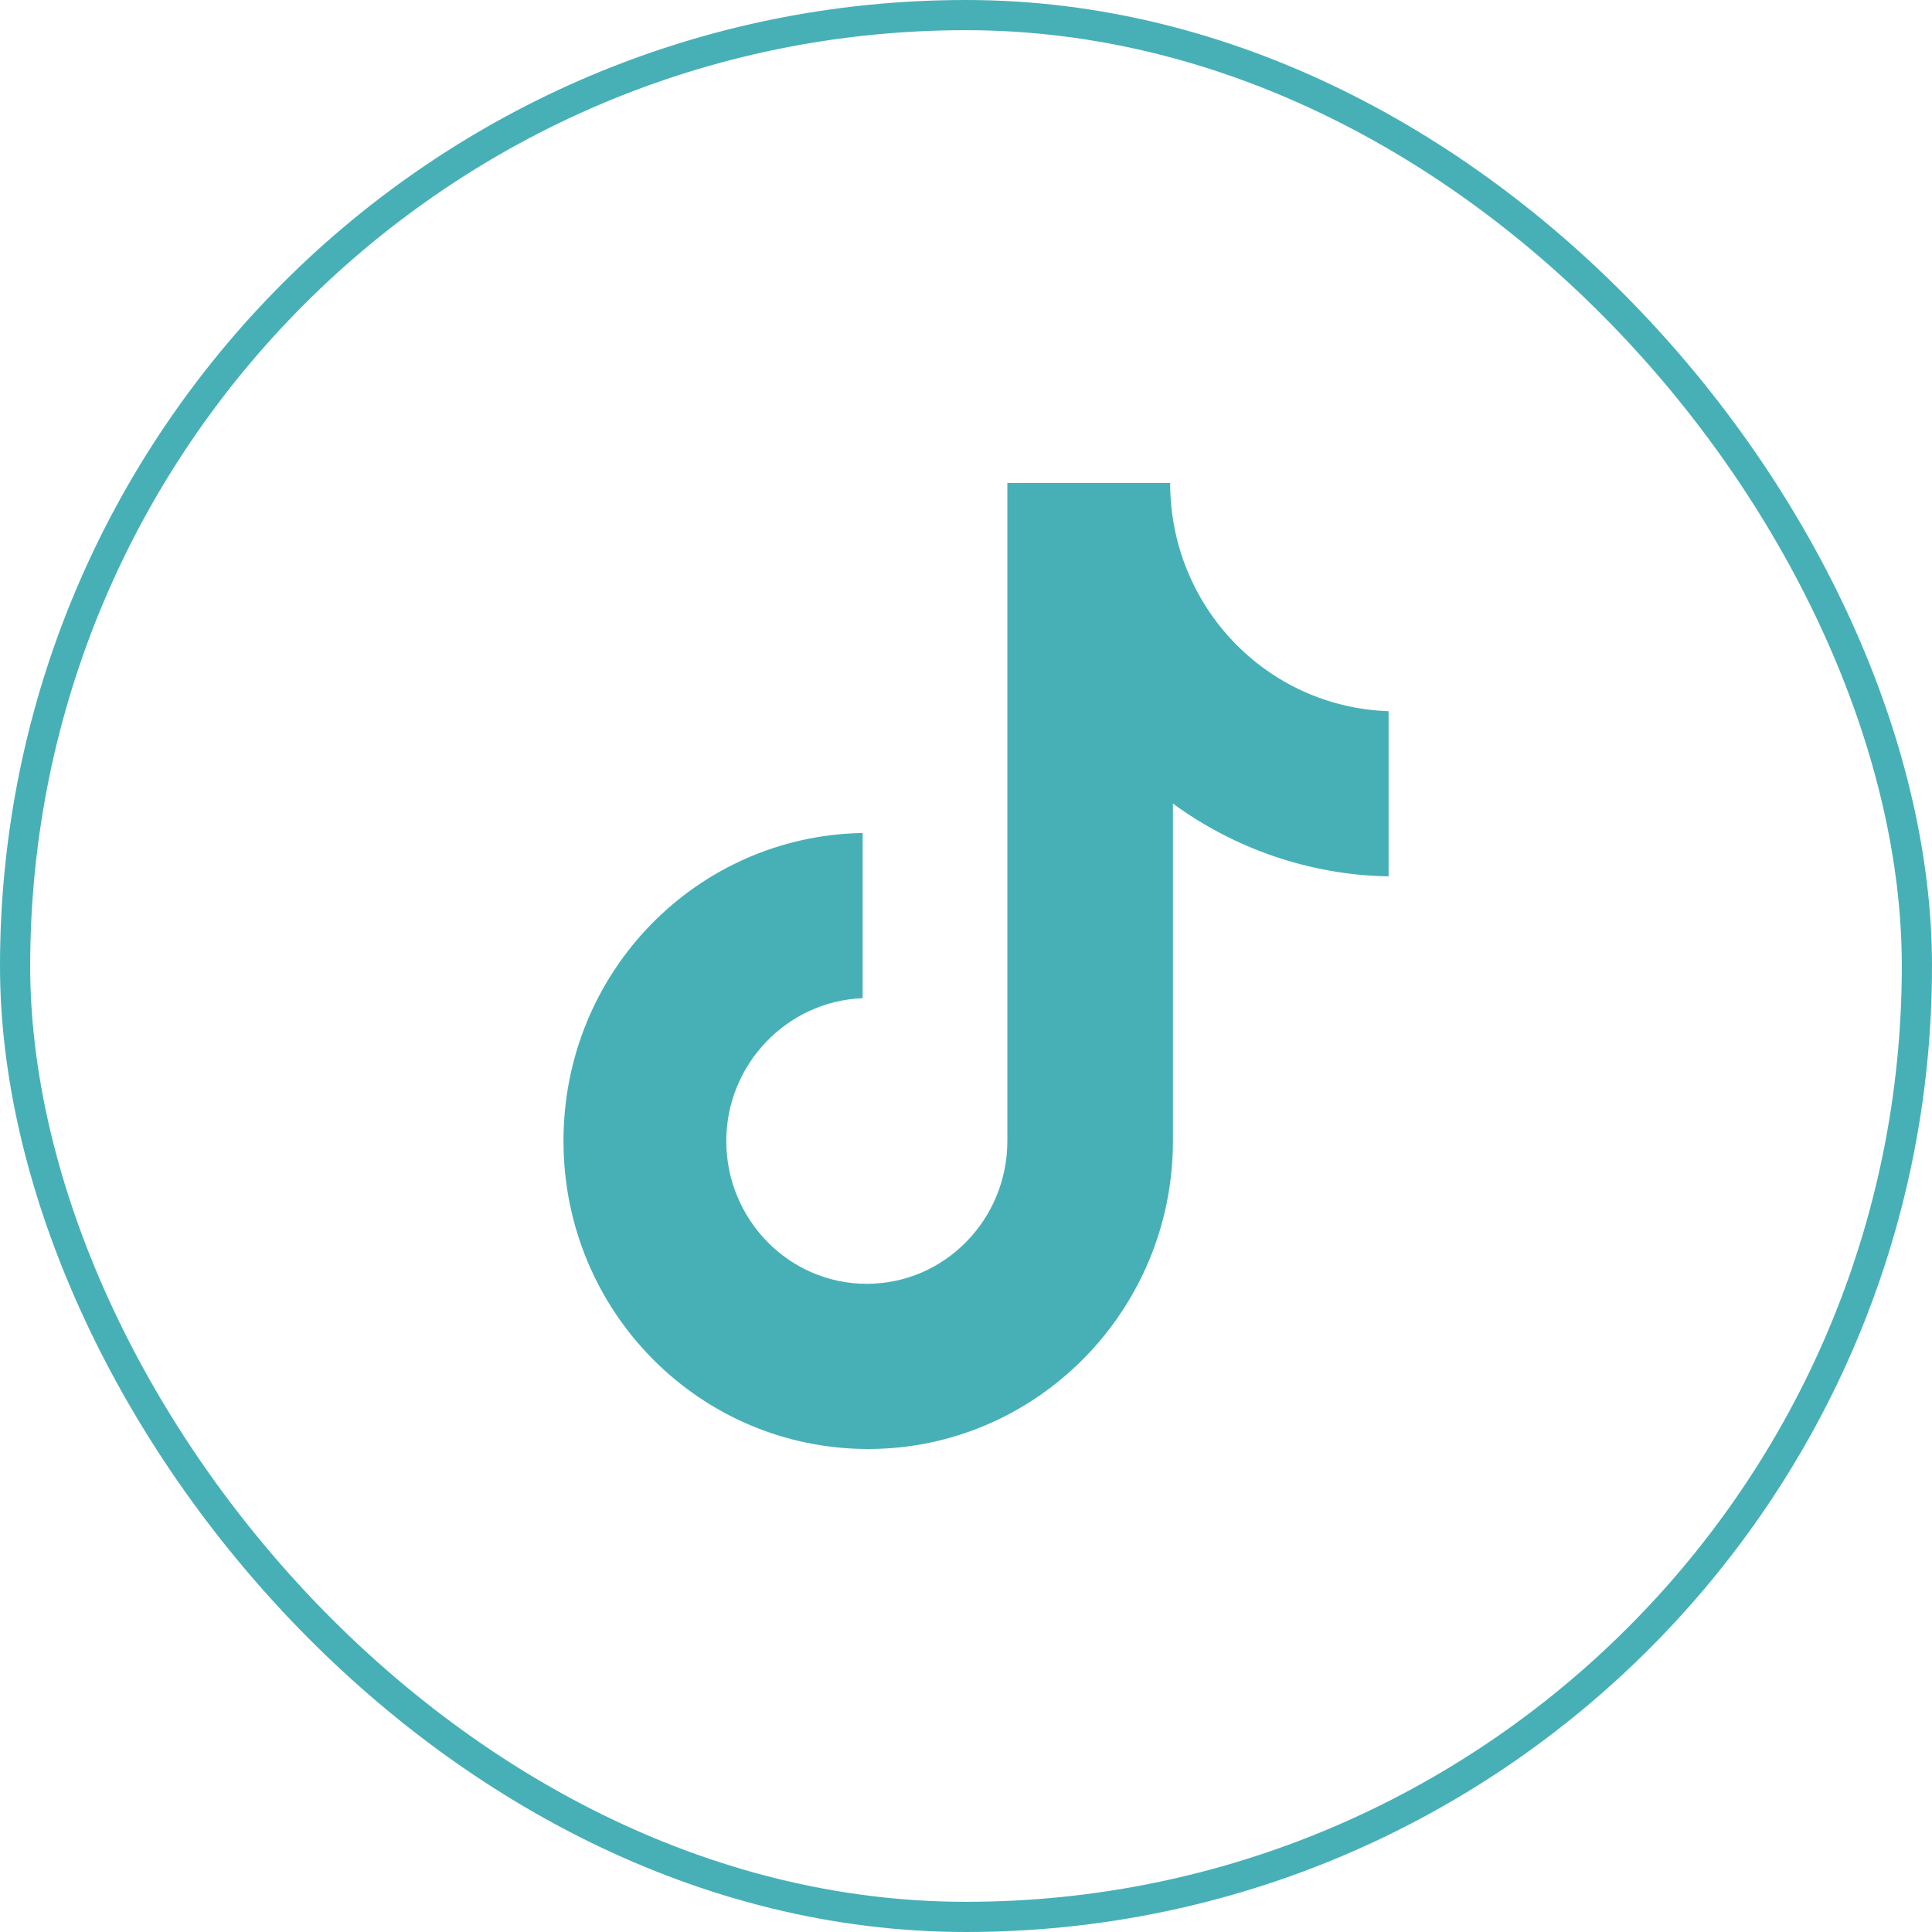
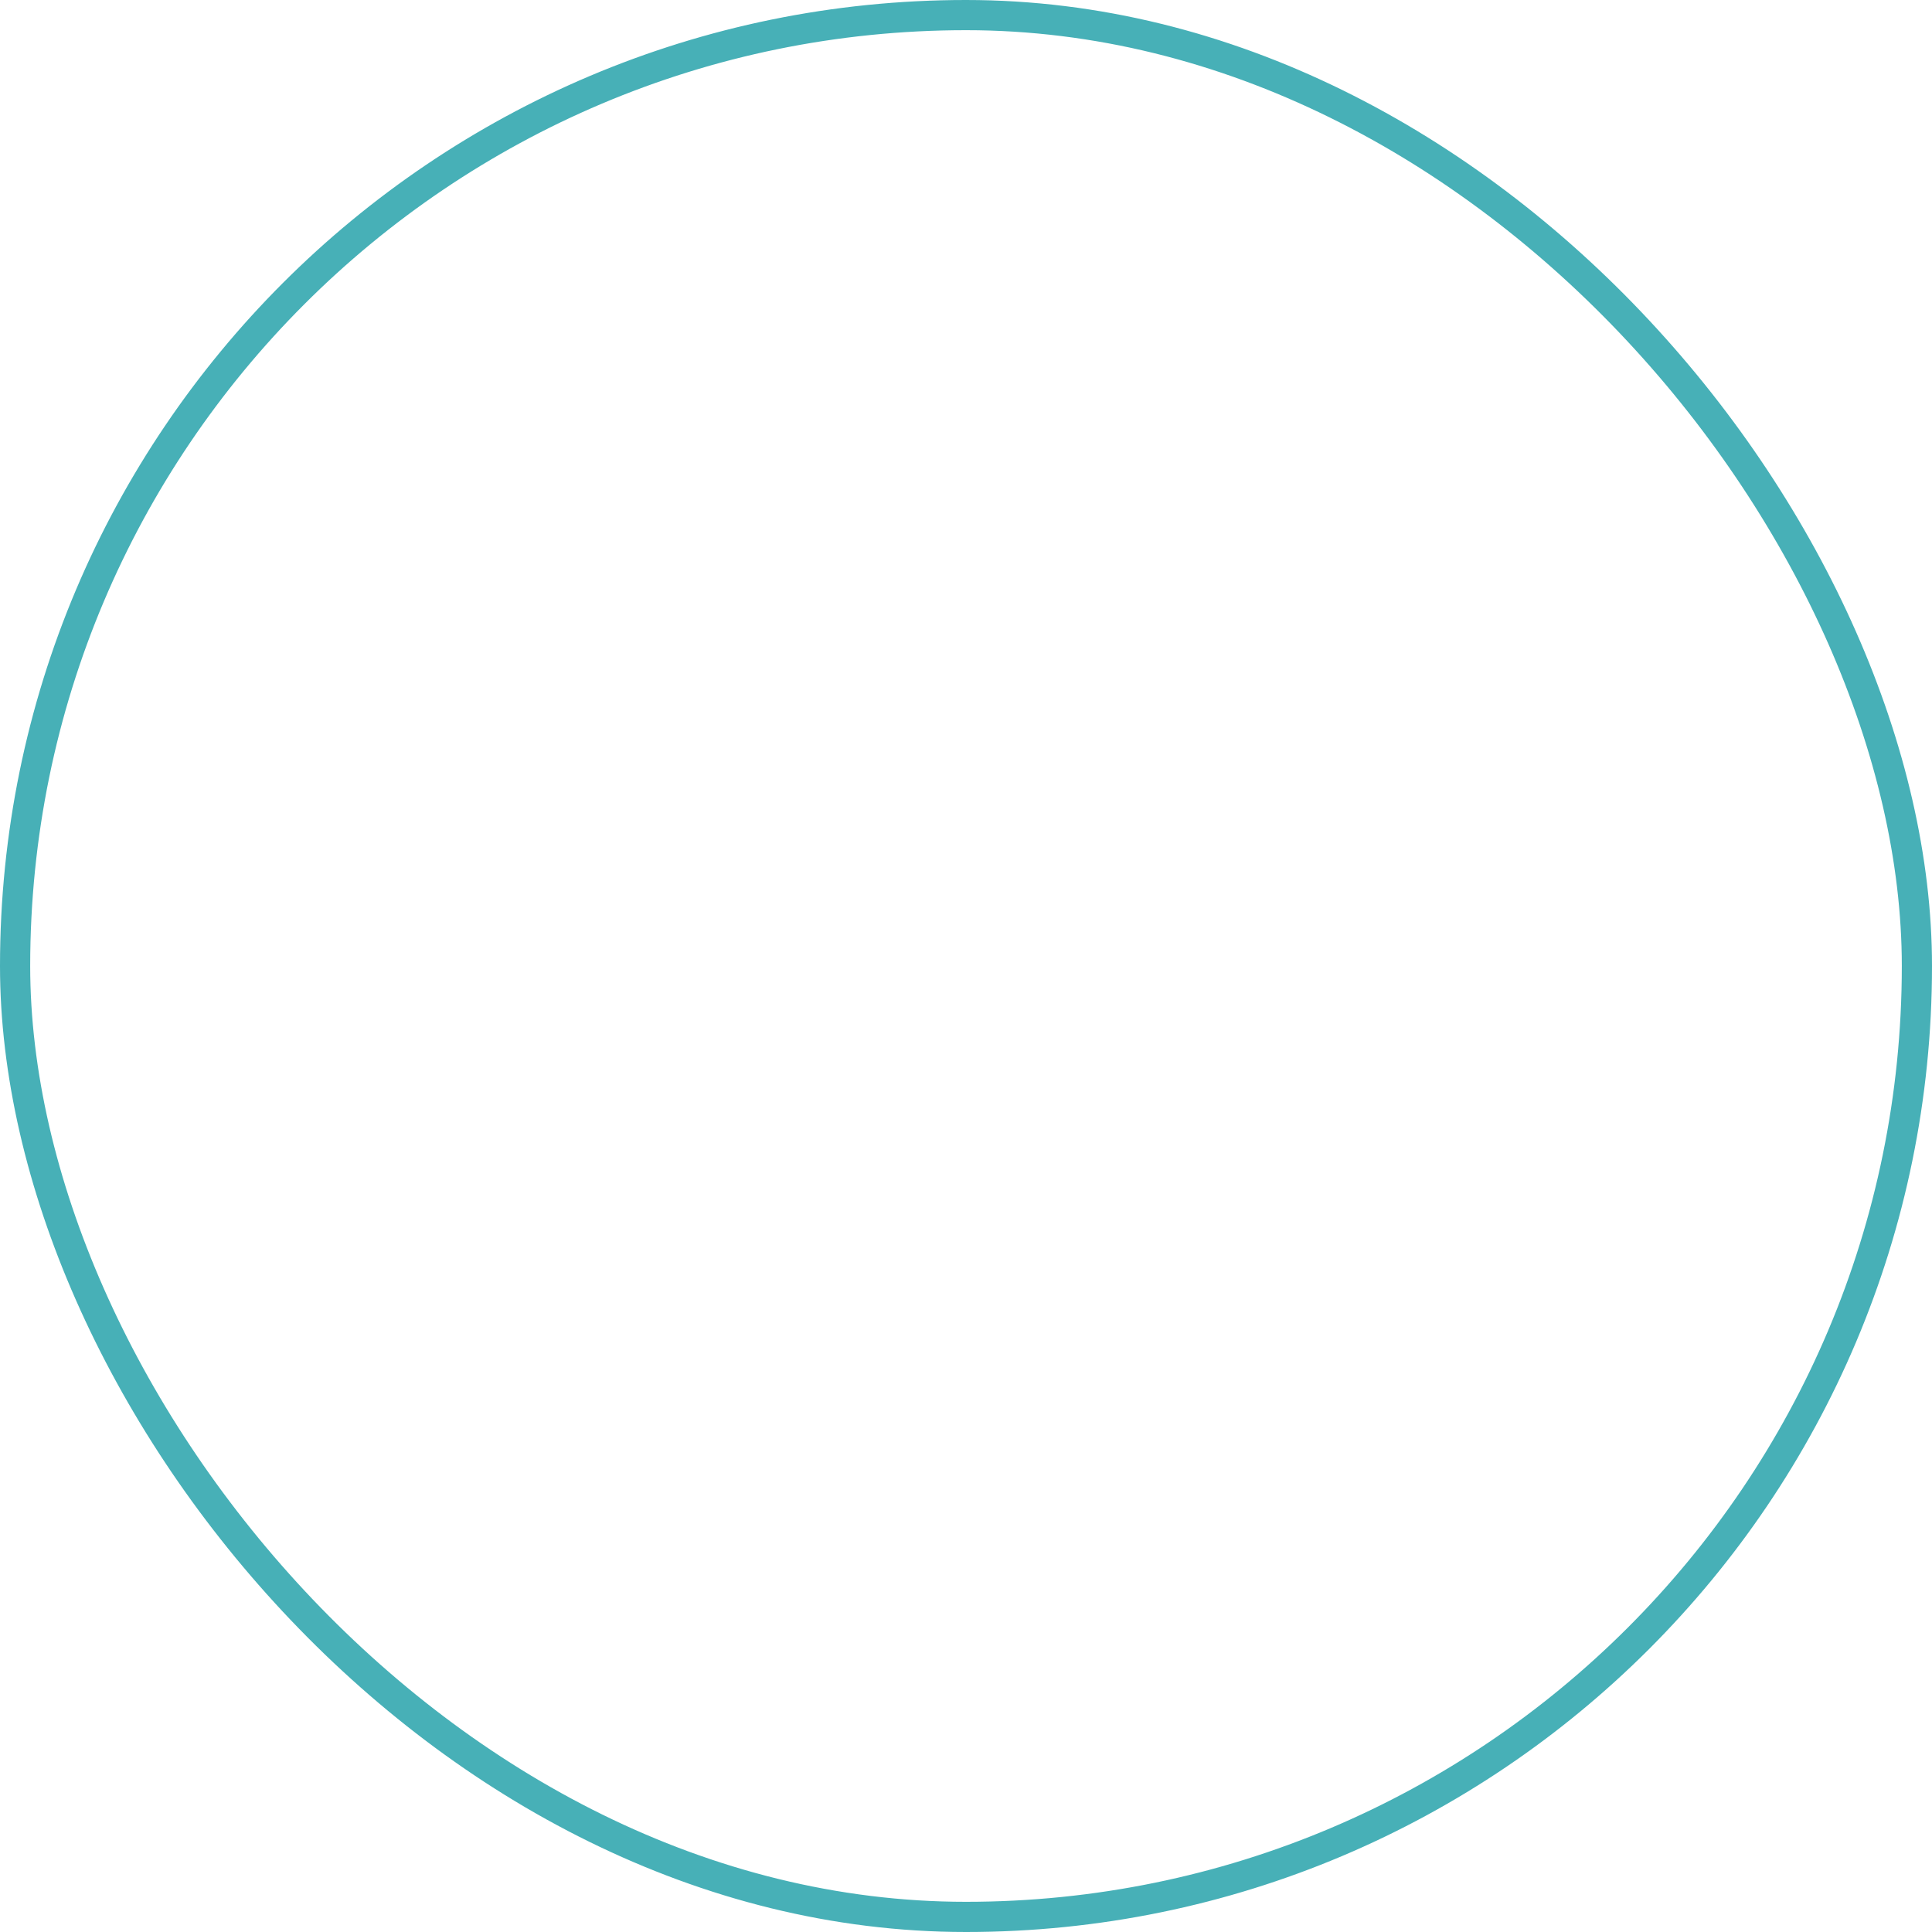
<svg xmlns="http://www.w3.org/2000/svg" width="64" height="64" viewBox="0 0 64 64" fill="none">
  <rect x="0.5" y="0.5" width="63" height="63" rx="31.5" stroke="#47B0B7" />
-   <path d="M38.763 16H33.37V37.797C33.37 40.394 31.296 42.528 28.714 42.528C26.133 42.528 24.059 40.394 24.059 37.797C24.059 35.246 26.087 33.159 28.576 33.067V27.594C23.091 27.687 18.666 32.185 18.666 37.797C18.666 43.455 23.183 48 28.761 48C34.338 48 38.855 43.409 38.855 37.797V26.62C40.883 28.104 43.372 28.985 45.999 29.032V23.559C41.943 23.42 38.763 20.081 38.763 16Z" fill="#47B0B7" />
</svg>